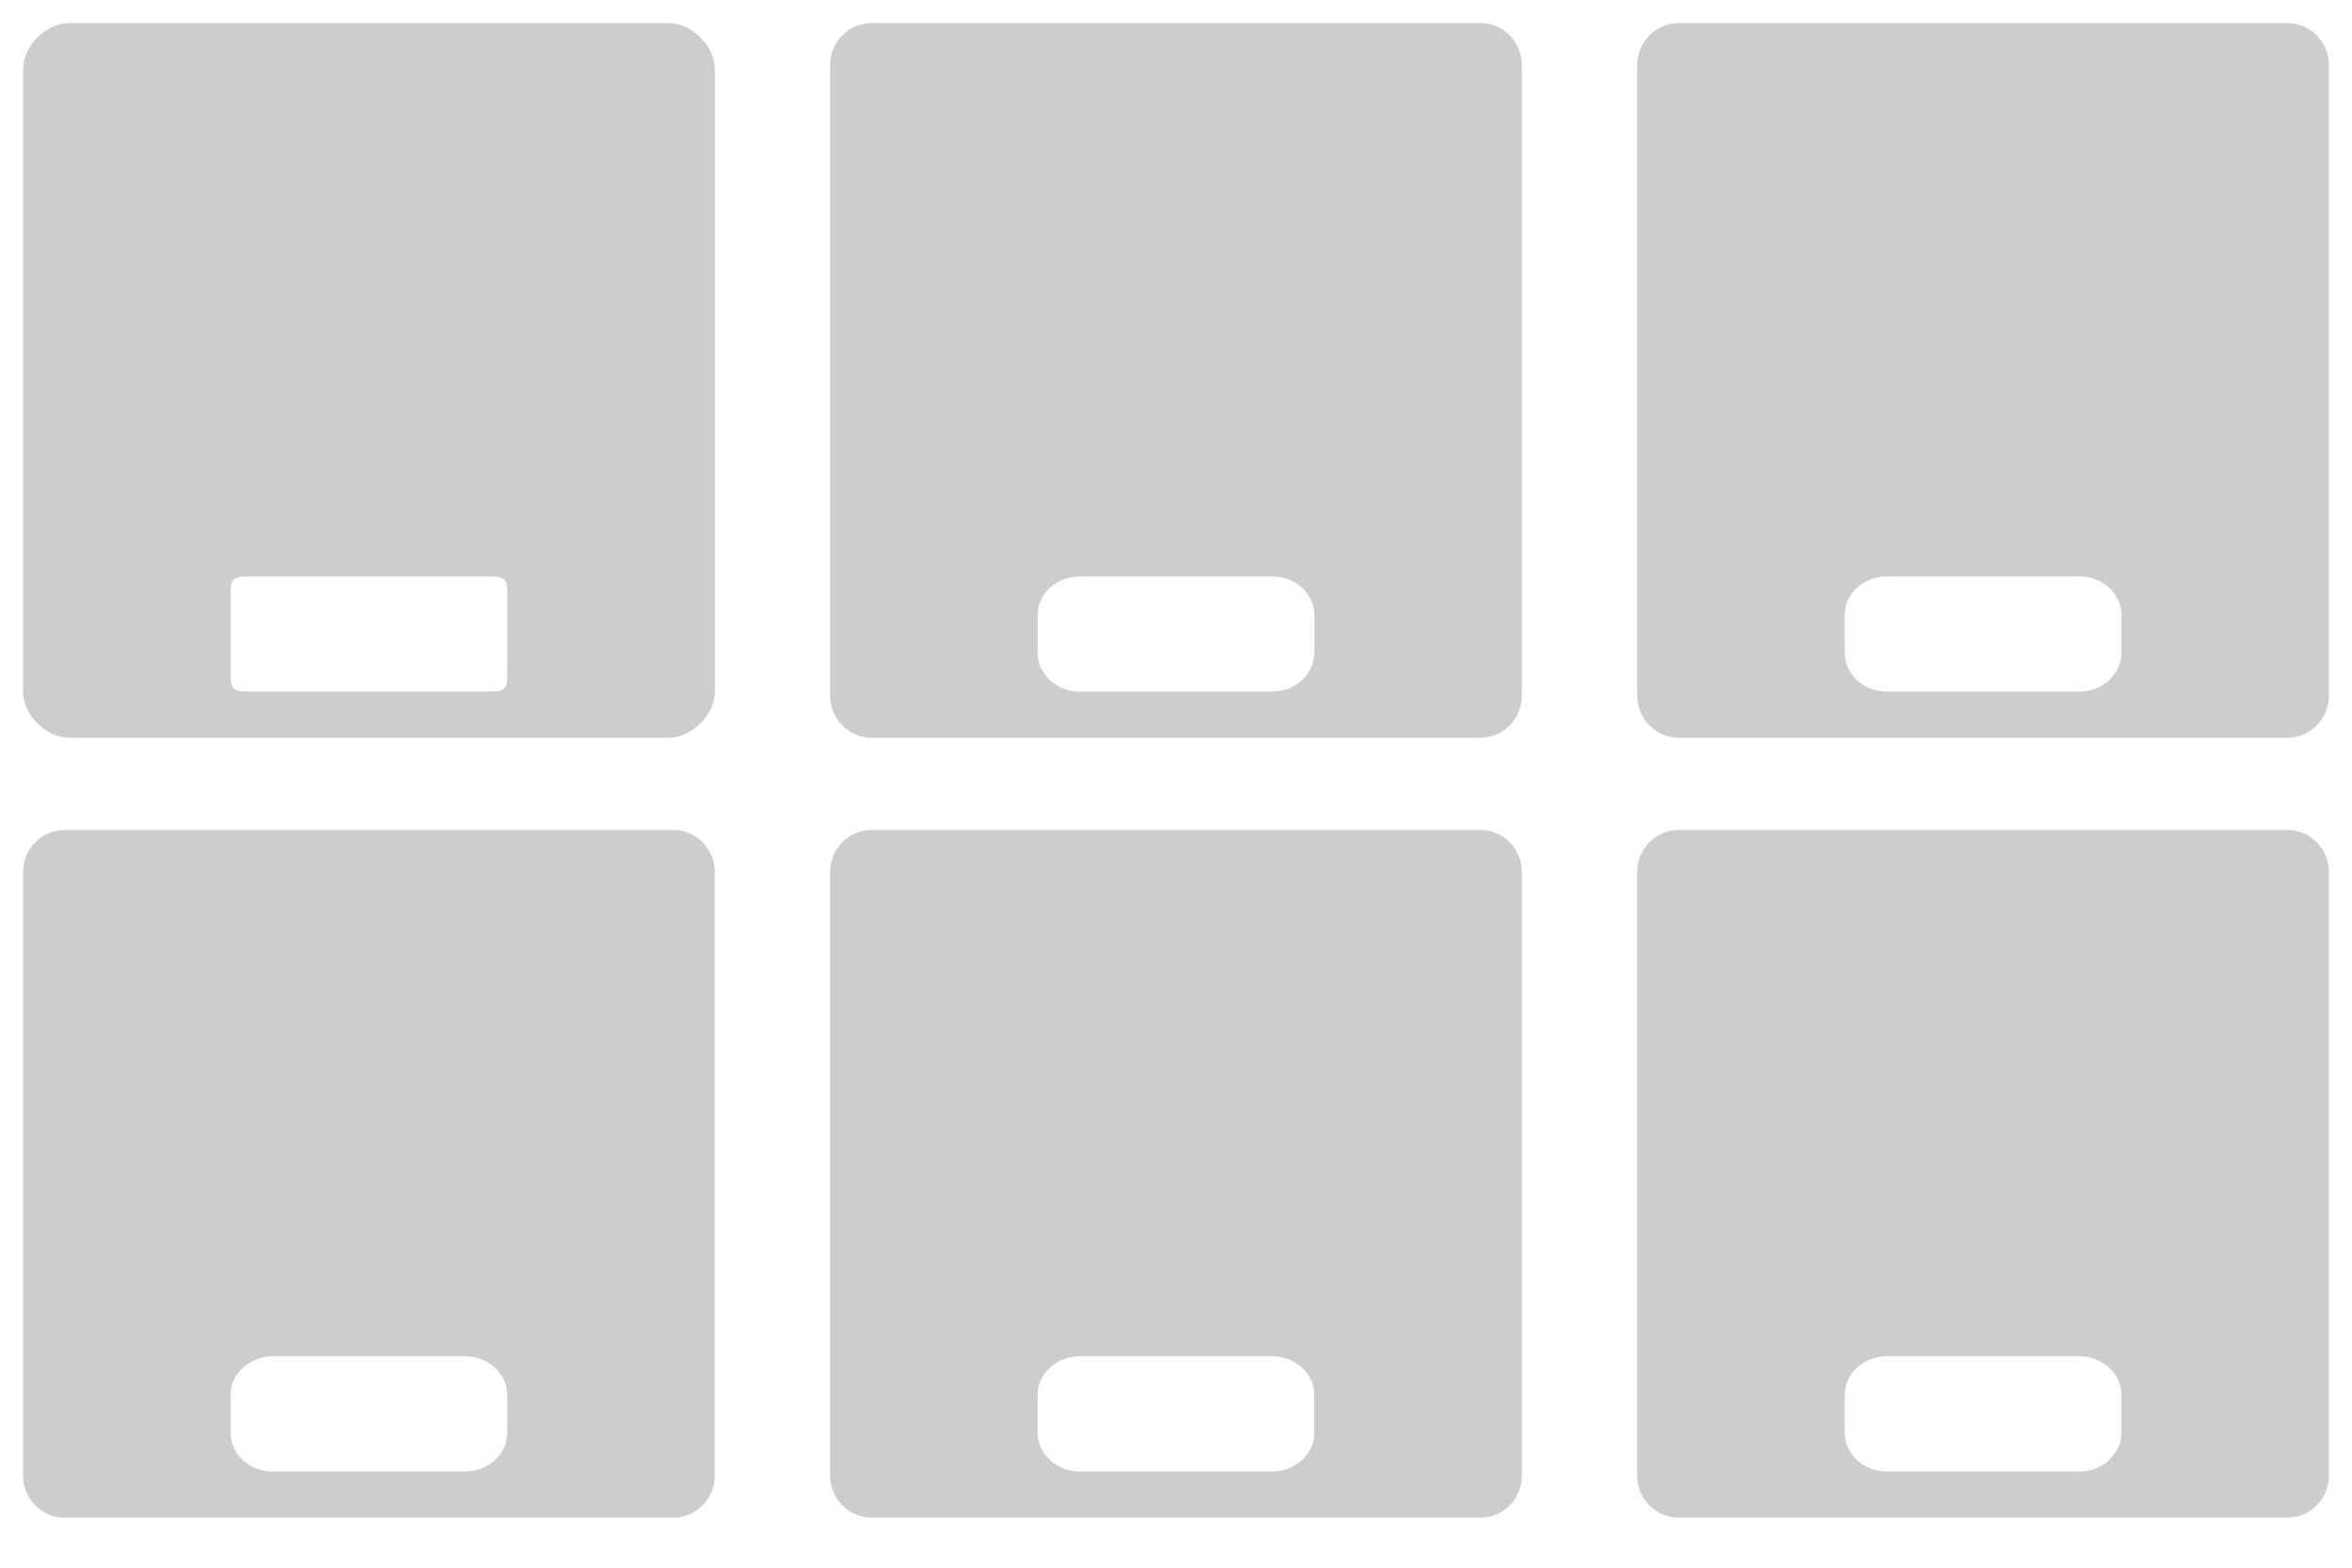
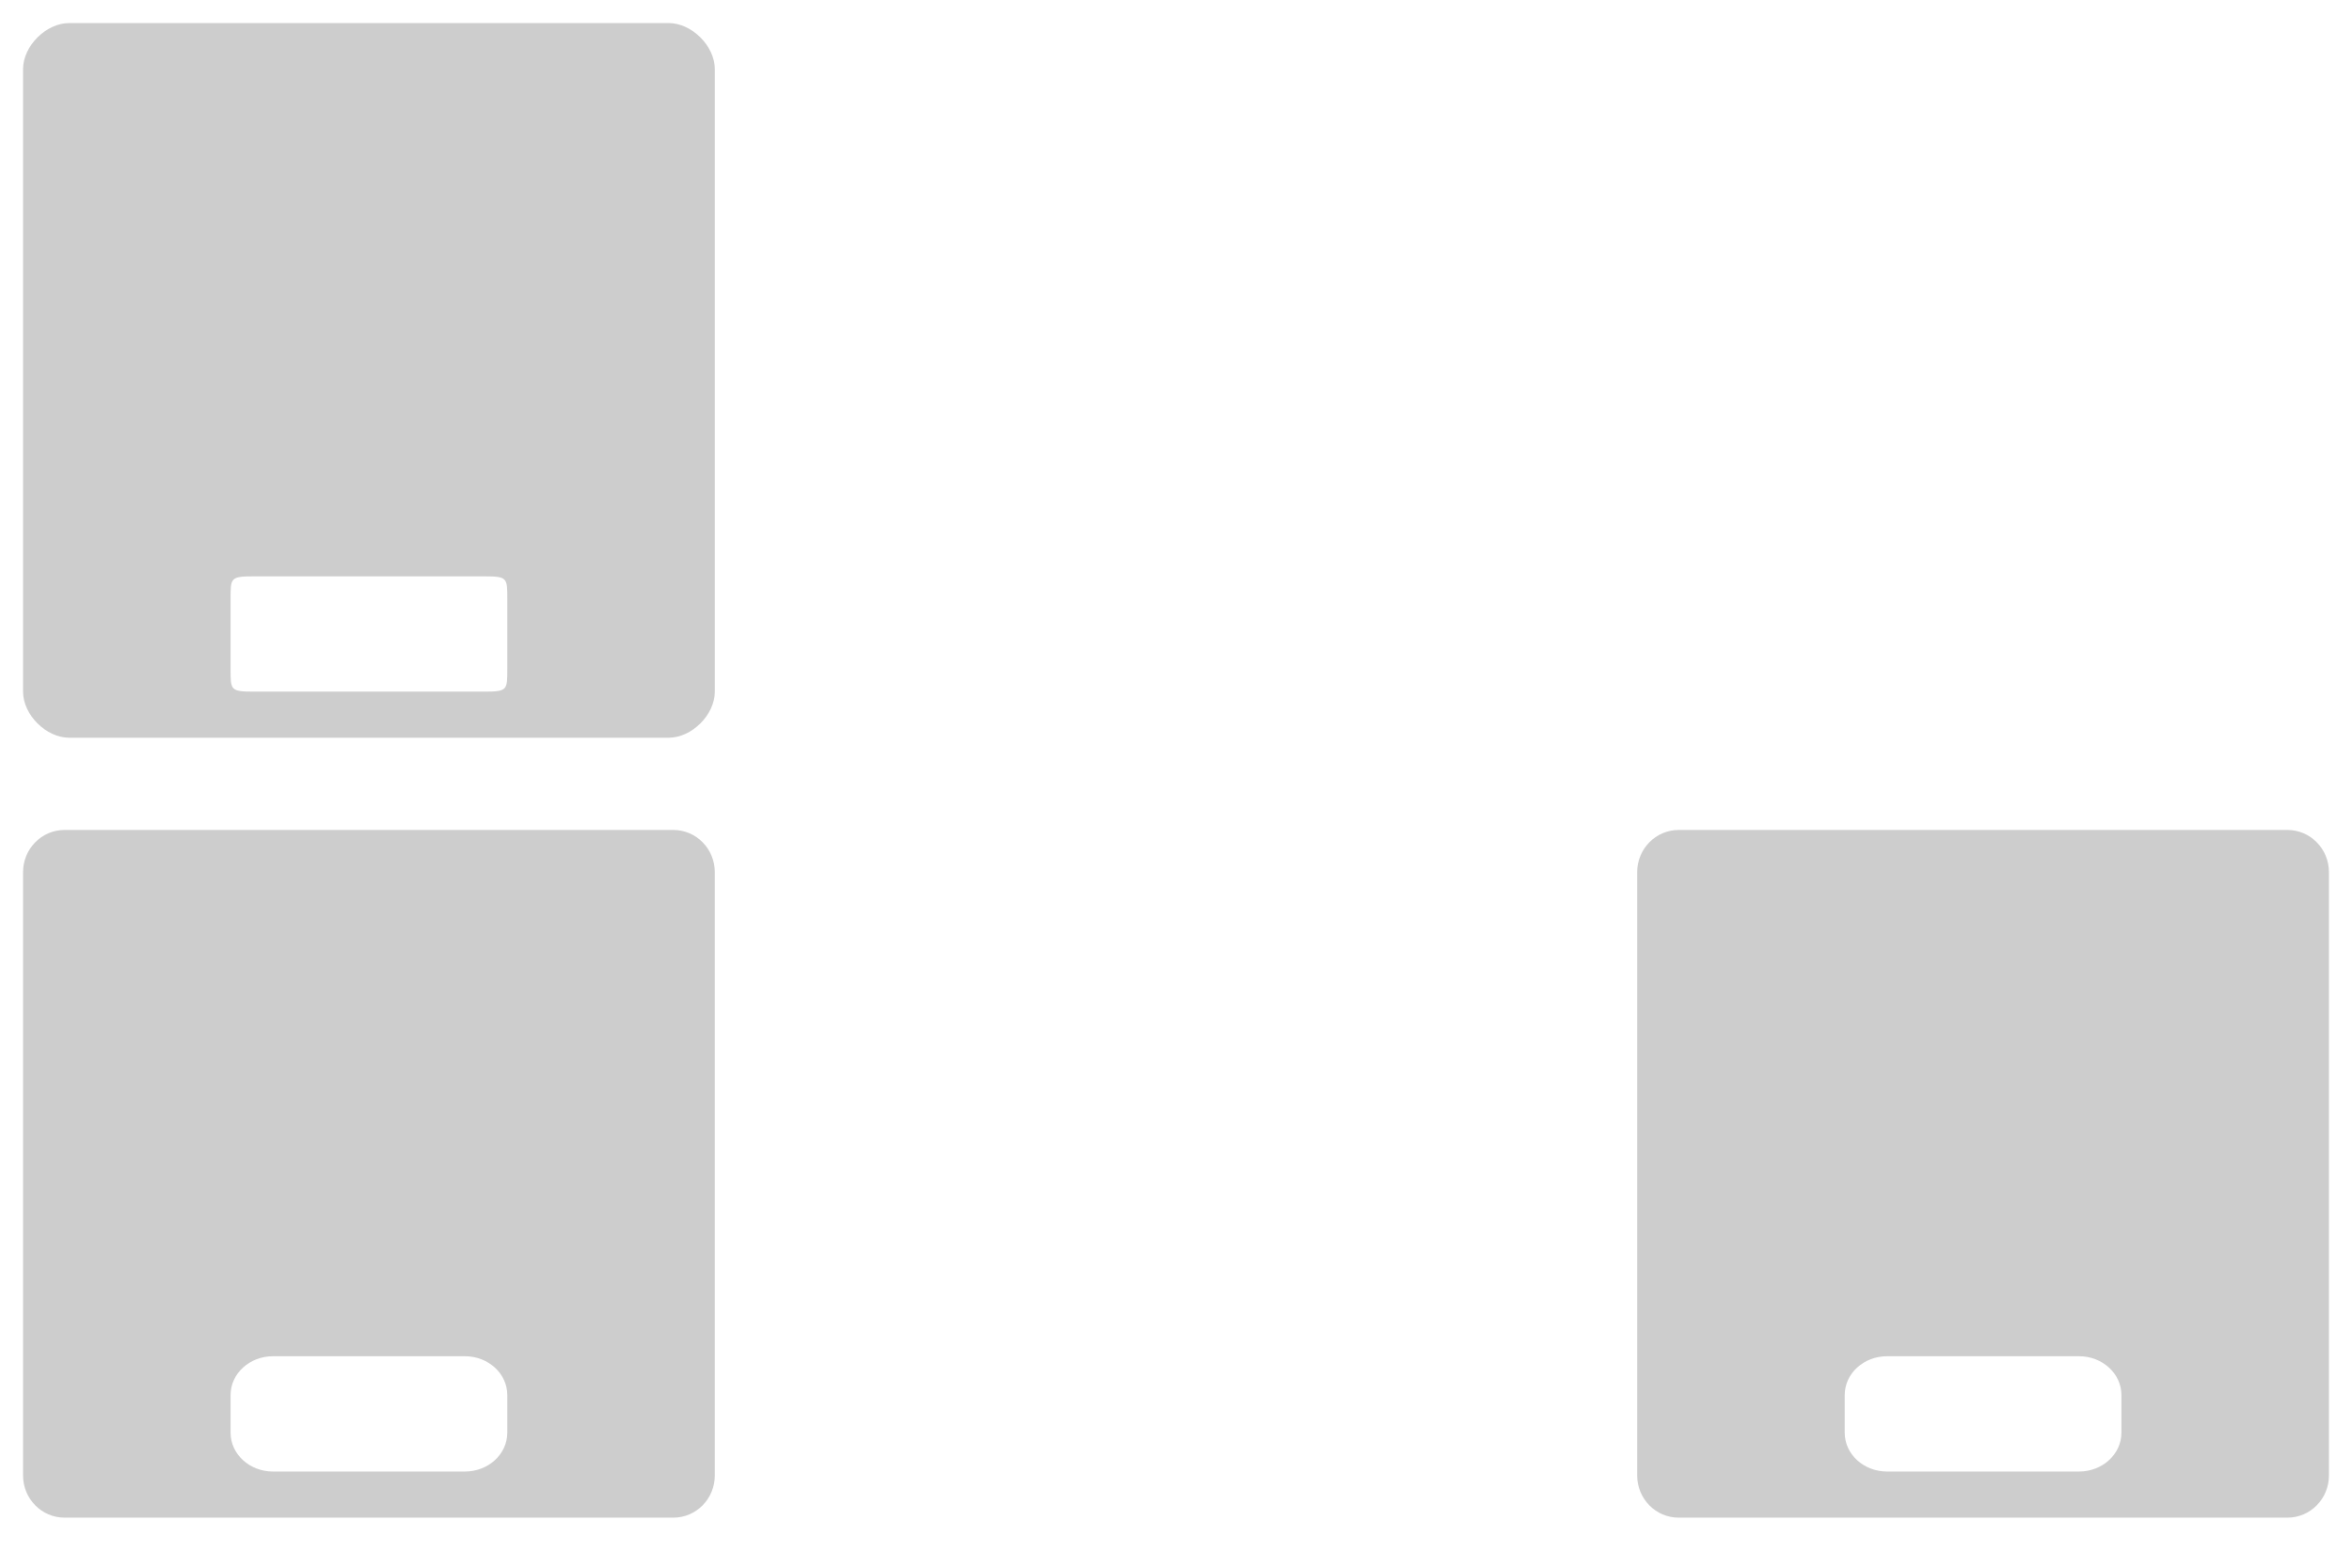
<svg xmlns="http://www.w3.org/2000/svg" version="1.0" id="Layer_1" x="0px" y="0px" width="102px" height="68px" viewBox="0 0 102 68" enable-background="new 0 0 102 68" xml:space="preserve">
  <path fill="#CDCDCD" d="M29,1H3C2.005,1,1,1.99,1,3v27c0,1.012,1.006,2,2,2h26c0.995,0,2-0.988,2-2V3C31,1.99,29.995,1,29,1z M22,29  c0,0.929,0.017,1-1,1H11c-1.016,0-1-0.071-1-1v-3c0-0.929-0.016-1,1-1h10c1.017,0,1,0.071,1,1V29z" />
-   <path fill="#CDCDCD" d="M64.199,1h-26.4C36.806,1,36,1.82,36,2.83v27.34c0,1.012,0.807,1.83,1.8,1.83h26.4  C65.193,32,66,31.182,66,30.17V2.83C66,1.82,65.193,1,64.199,1z M57,28.317C57,29.246,56.177,30,55.16,30h-8.322  C45.822,30,45,29.246,45,28.317v-1.636c0-0.929,0.823-1.682,1.839-1.682h8.322c1.017,0,1.84,0.753,1.84,1.682V28.317z" />
-   <path fill="#CDCDCD" d="M99.199,1H72.801C71.807,1,71,1.82,71,2.83v27.34c0,1.012,0.807,1.83,1.801,1.83h26.398  c0.994,0,1.801-0.818,1.801-1.83V2.83C101,1.82,100.193,1,99.199,1z M92,28.317C92,29.246,91.177,30,90.16,30h-8.322  C80.822,30,80,29.246,80,28.317v-1.636c0-0.929,0.822-1.682,1.838-1.682h8.322c1.017,0,1.84,0.753,1.84,1.682V28.317z" />
  <path fill="#CDCDCD" d="M29.2,36h-26.4C1.806,36,1,36.82,1,37.83V64c0,1.012,0.807,1.83,1.8,1.83h26.399c0.995,0,1.8-0.818,1.8-1.83  V37.83C31,36.82,30.193,36,29.2,36z M22,62.146c0,0.93-0.823,1.684-1.84,1.684h-8.321c-1.016,0-1.839-0.754-1.839-1.684v-1.636  c0-0.929,0.823-1.682,1.839-1.682h8.321c1.017,0,1.84,0.753,1.84,1.682V62.146z" />
-   <path fill="#CDCDCD" d="M64.199,36h-26.4c-0.994,0-1.8,0.82-1.8,1.83V64c0,1.012,0.807,1.83,1.8,1.83h26.4  C65.193,65.83,66,65.012,66,64V37.83C66,36.82,65.193,36,64.199,36z M57,62.146c0,0.93-0.823,1.684-1.84,1.684h-8.322  c-1.016,0-1.839-0.754-1.839-1.684v-1.636c0-0.929,0.823-1.682,1.839-1.682h8.322c1.017,0,1.84,0.753,1.84,1.682V62.146z" />
  <path fill="#CDCDCD" d="M99.199,36H72.801C71.807,36,71,36.82,71,37.83V64c0,1.012,0.807,1.83,1.801,1.83h26.398  c0.994,0,1.801-0.818,1.801-1.83V37.83C101,36.82,100.193,36,99.199,36z M92,62.146c0,0.93-0.823,1.684-1.84,1.684h-8.322  c-1.016,0-1.838-0.754-1.838-1.684v-1.636c0-0.929,0.822-1.682,1.838-1.682h8.322c1.017,0,1.84,0.753,1.84,1.682V62.146z" />
</svg>